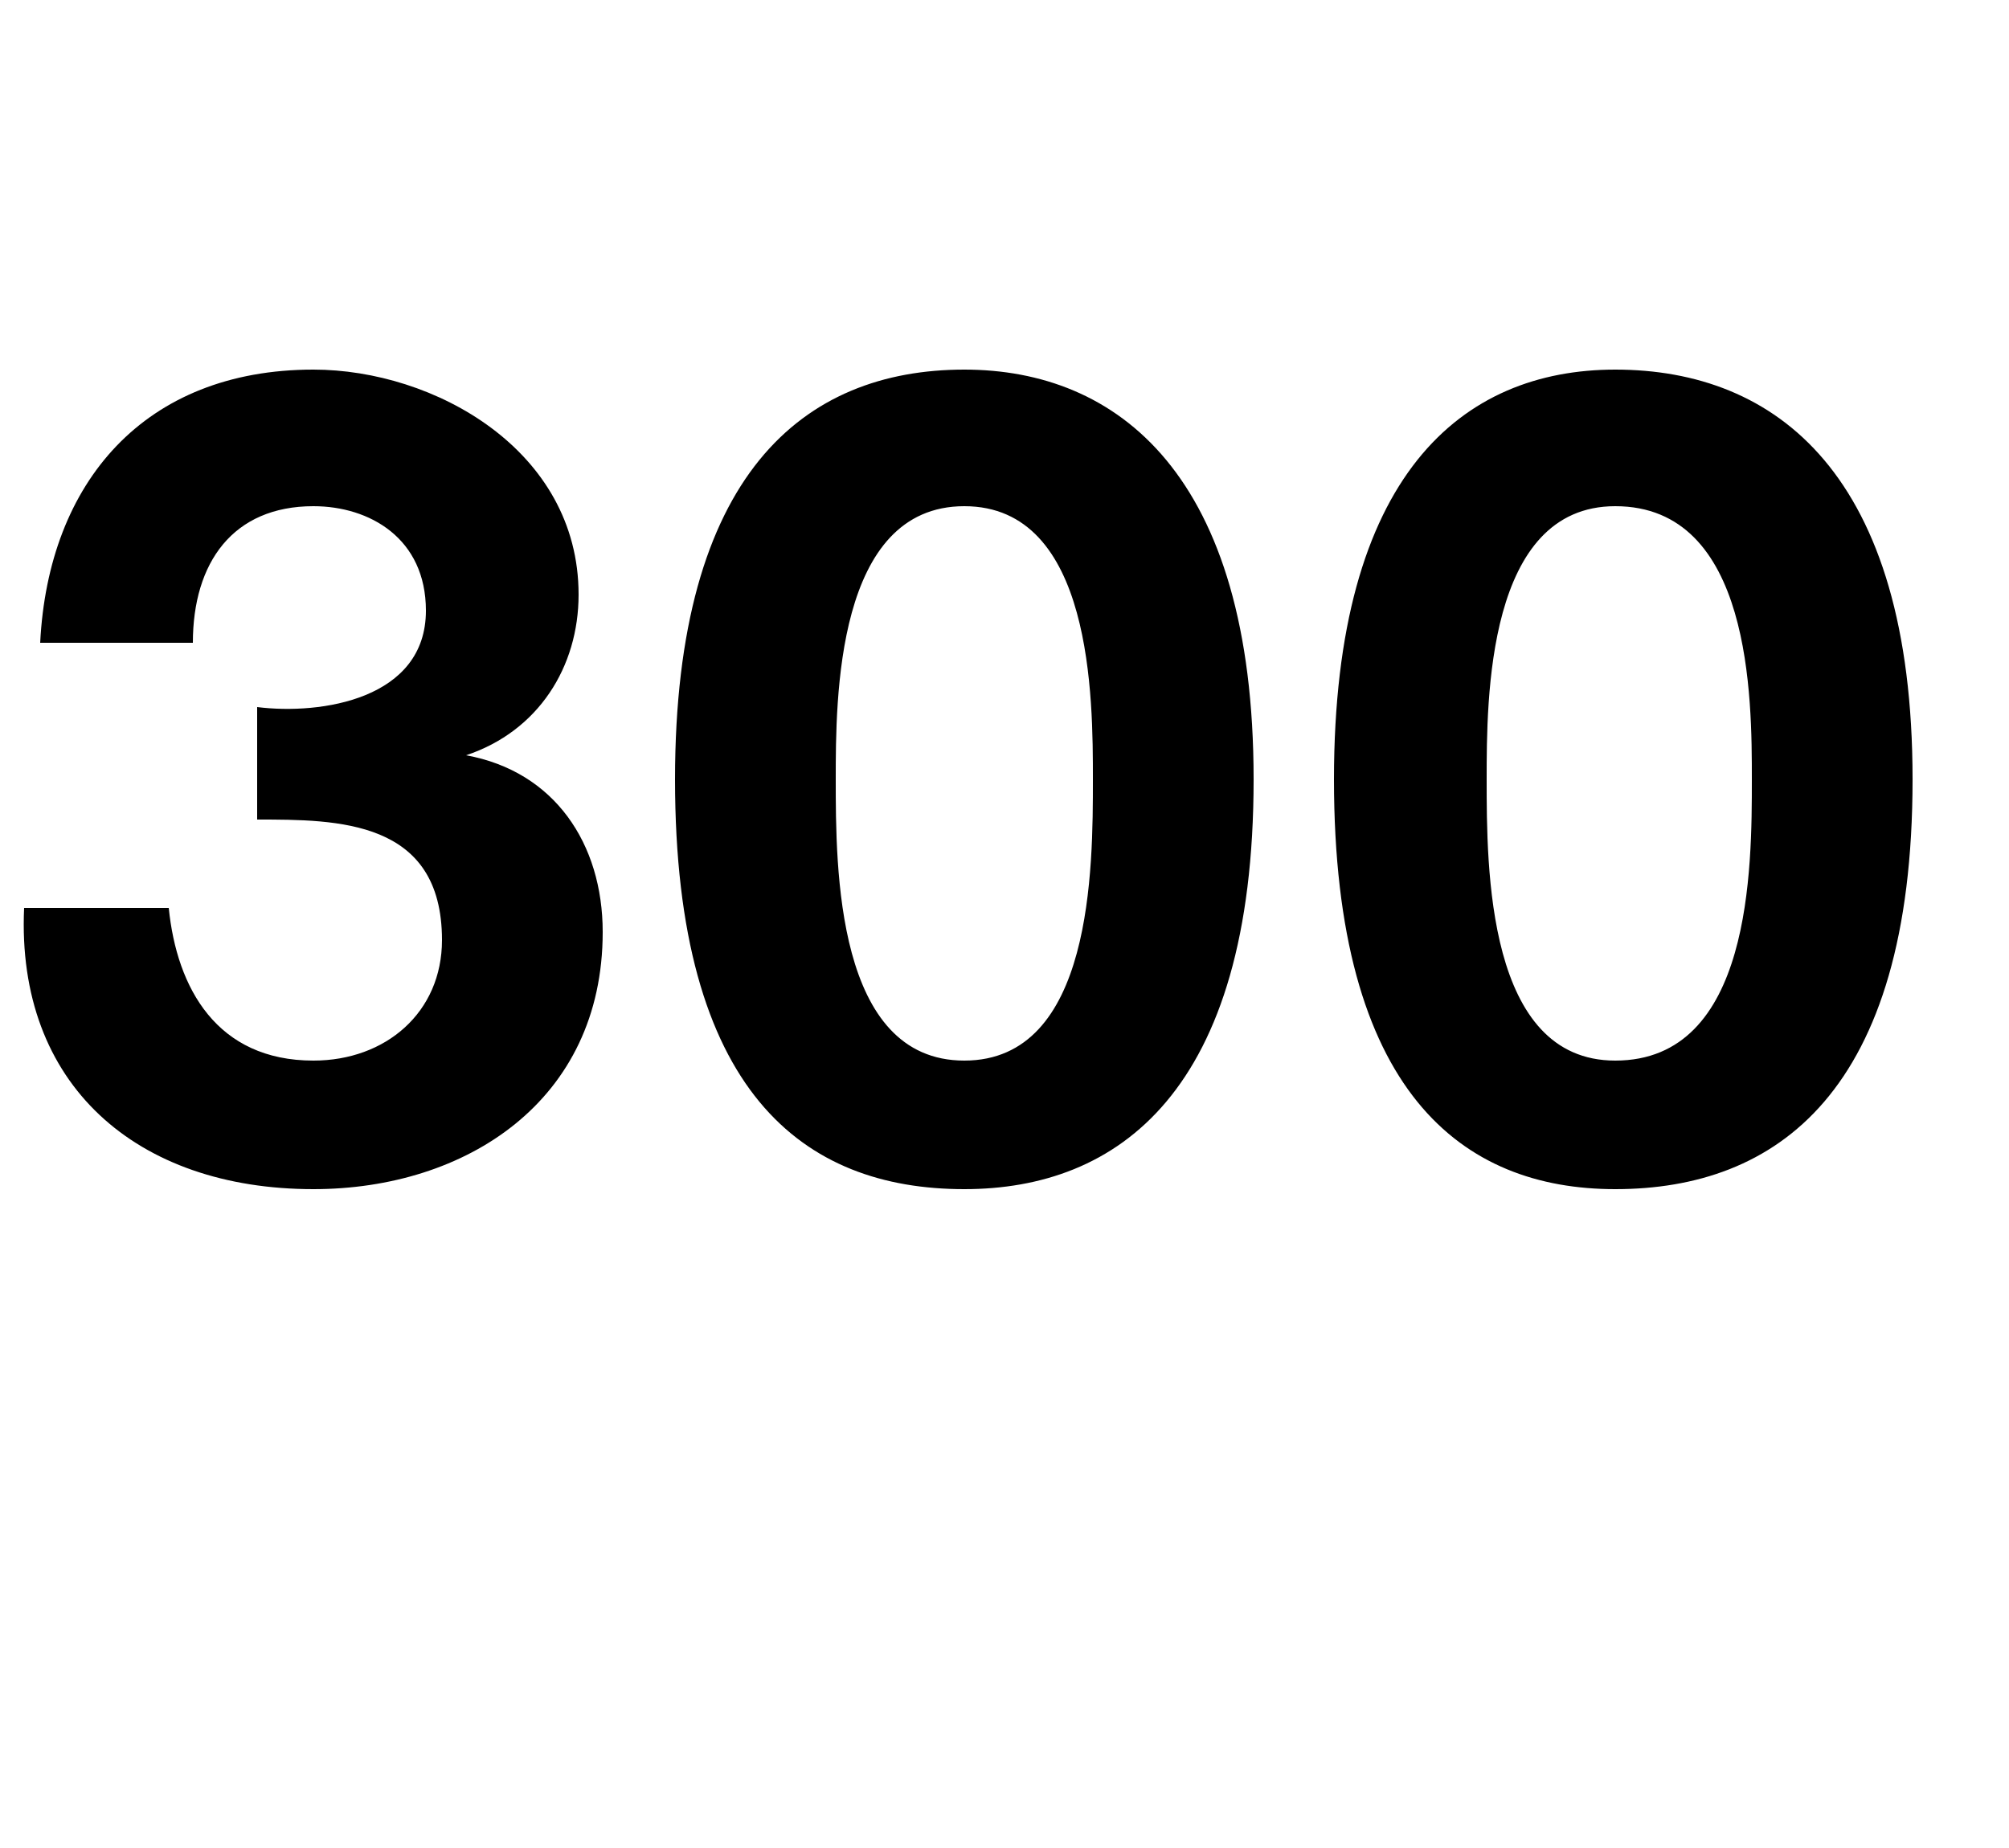
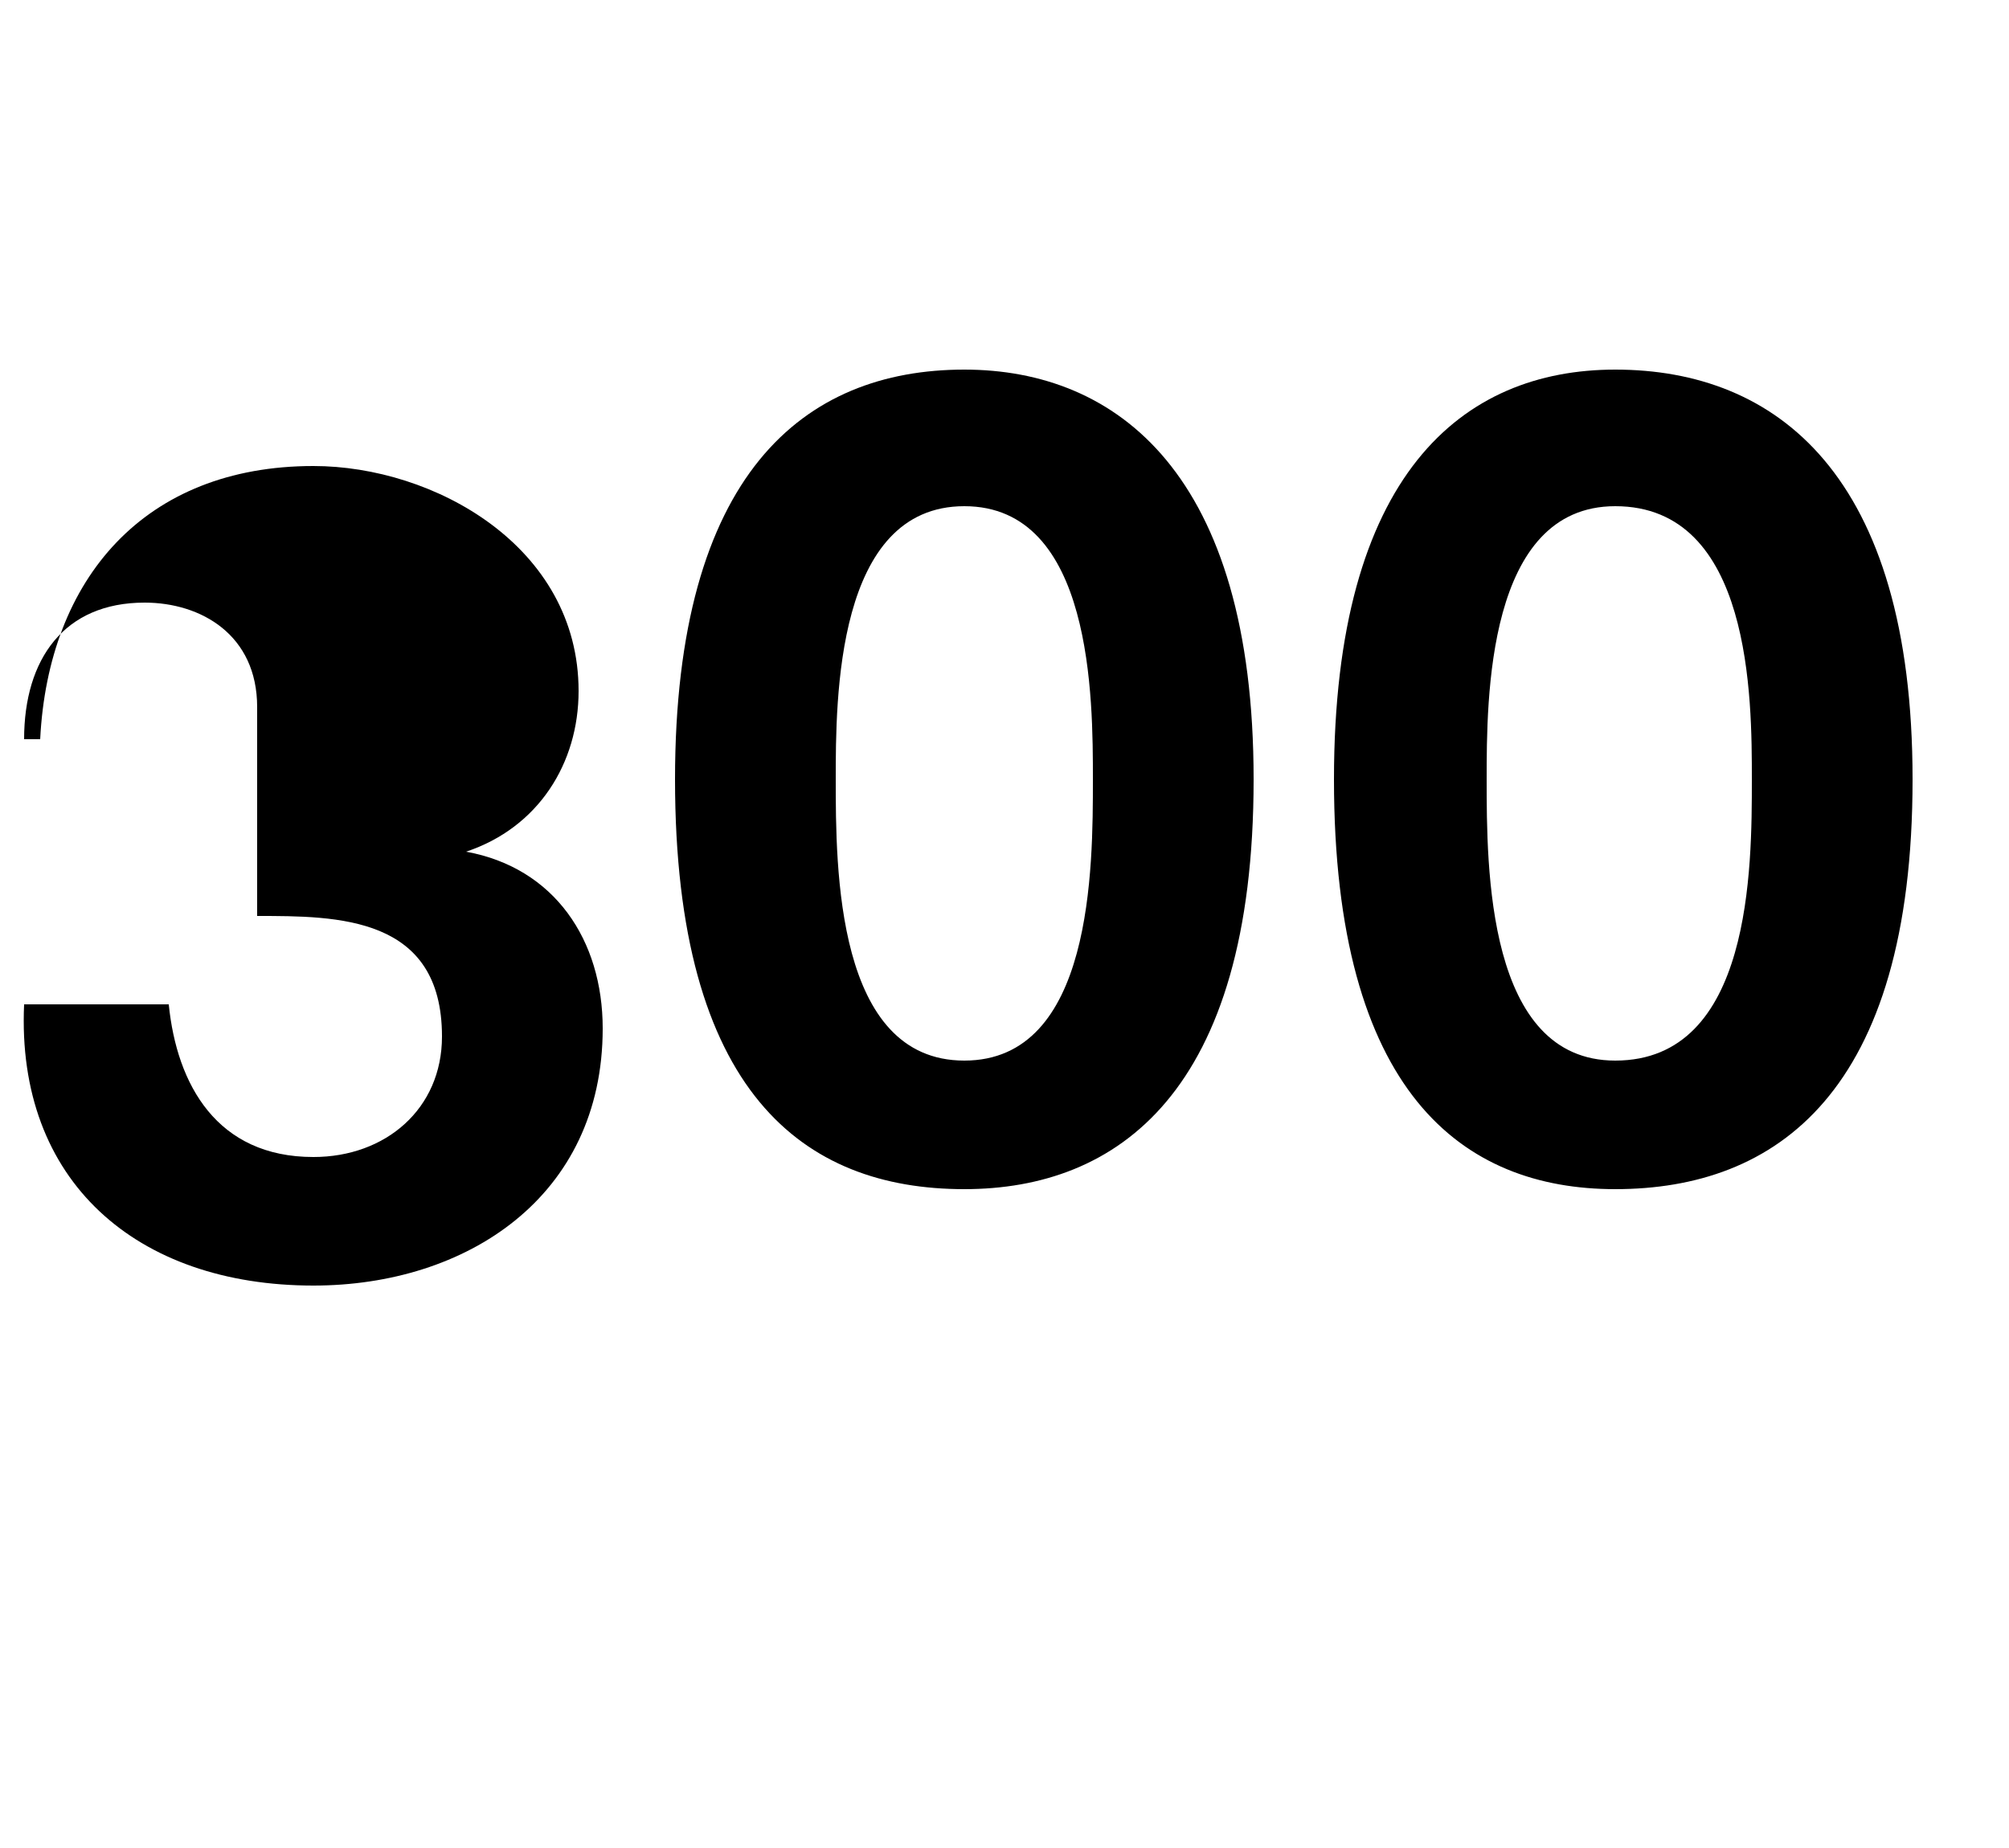
<svg xmlns="http://www.w3.org/2000/svg" version="1.1" width="25px" height="23px" viewBox="0 -2 25 23" style="top:-2px">
  <desc>300</desc>
  <defs />
  <g id="Polygon56164">
-     <path d="m3.2 6.8c.8.1 2.1-.1 2.1-1.2c0-.9-.7-1.3-1.4-1.3c-1 0-1.5.7-1.5 1.7H.5c.1-2 1.3-3.4 3.4-3.4c1.5 0 3.3 1 3.3 2.8c0 .9-.5 1.7-1.4 2c1.1.2 1.7 1.1 1.7 2.2c0 2.1-1.7 3.2-3.6 3.2c-2.2 0-3.7-1.3-3.6-3.5h1.8c.1 1 .6 1.9 1.8 1.9c.9 0 1.6-.6 1.6-1.5c0-1.5-1.3-1.5-2.3-1.5V6.8zm8.8 4.4c1.6 0 1.6-2.4 1.6-3.5c0-1 0-3.4-1.6-3.4c-1.6 0-1.6 2.4-1.6 3.4c0 1.1 0 3.5 1.6 3.5zm0-8.6c1.9 0 3.6 1.3 3.6 5.1c0 3.9-1.7 5.1-3.6 5.1c-2 0-3.6-1.2-3.6-5.1c0-3.8 1.6-5.1 3.6-5.1zm8.1 8.6c1.7 0 1.7-2.4 1.7-3.5c0-1 0-3.4-1.7-3.4c-1.6 0-1.6 2.4-1.6 3.4c0 1.1 0 3.5 1.6 3.5zm0-8.6c2 0 3.7 1.3 3.7 5.1c0 3.9-1.7 5.1-3.7 5.1c-1.9 0-3.5-1.2-3.5-5.1c0-3.8 1.6-5.1 3.5-5.1z" stroke="none" fill="#000" />
+     <path d="m3.2 6.8c0-.9-.7-1.3-1.4-1.3c-1 0-1.5.7-1.5 1.7H.5c.1-2 1.3-3.4 3.4-3.4c1.5 0 3.3 1 3.3 2.8c0 .9-.5 1.7-1.4 2c1.1.2 1.7 1.1 1.7 2.2c0 2.1-1.7 3.2-3.6 3.2c-2.2 0-3.7-1.3-3.6-3.5h1.8c.1 1 .6 1.9 1.8 1.9c.9 0 1.6-.6 1.6-1.5c0-1.5-1.3-1.5-2.3-1.5V6.8zm8.8 4.4c1.6 0 1.6-2.4 1.6-3.5c0-1 0-3.4-1.6-3.4c-1.6 0-1.6 2.4-1.6 3.4c0 1.1 0 3.5 1.6 3.5zm0-8.6c1.9 0 3.6 1.3 3.6 5.1c0 3.9-1.7 5.1-3.6 5.1c-2 0-3.6-1.2-3.6-5.1c0-3.8 1.6-5.1 3.6-5.1zm8.1 8.6c1.7 0 1.7-2.4 1.7-3.5c0-1 0-3.4-1.7-3.4c-1.6 0-1.6 2.4-1.6 3.4c0 1.1 0 3.5 1.6 3.5zm0-8.6c2 0 3.7 1.3 3.7 5.1c0 3.9-1.7 5.1-3.7 5.1c-1.9 0-3.5-1.2-3.5-5.1c0-3.8 1.6-5.1 3.5-5.1z" stroke="none" fill="#000" />
  </g>
</svg>